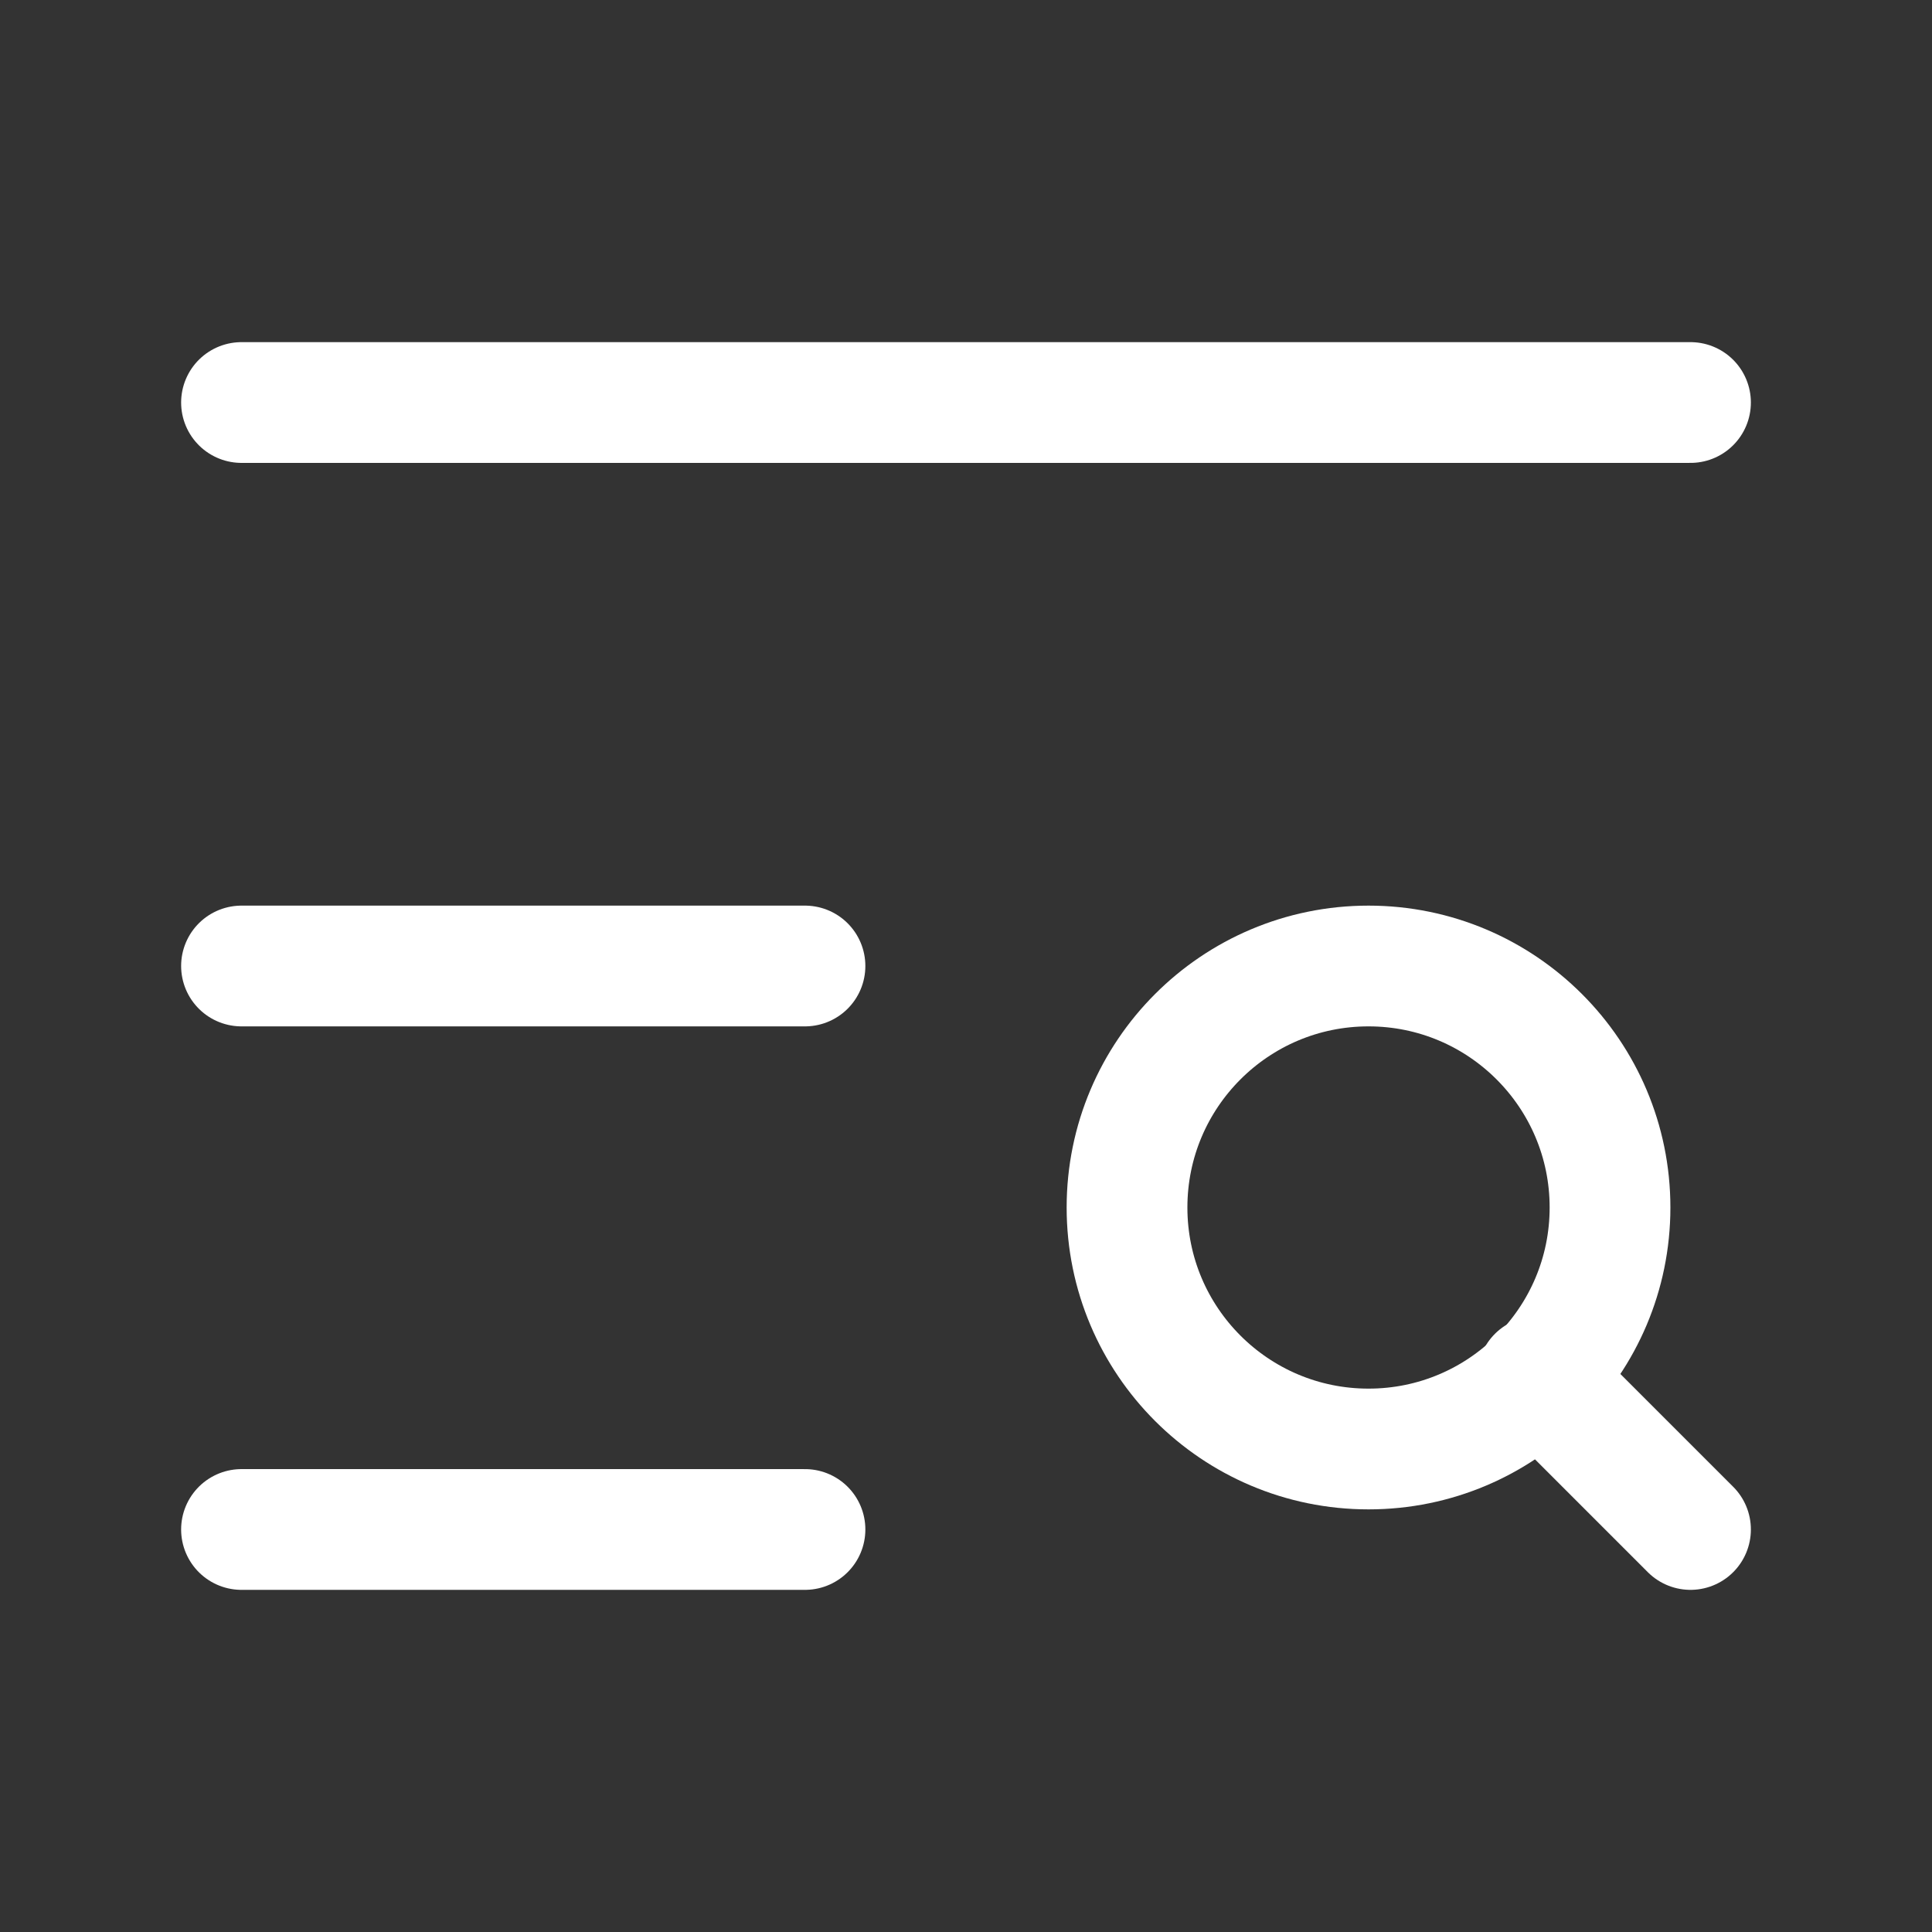
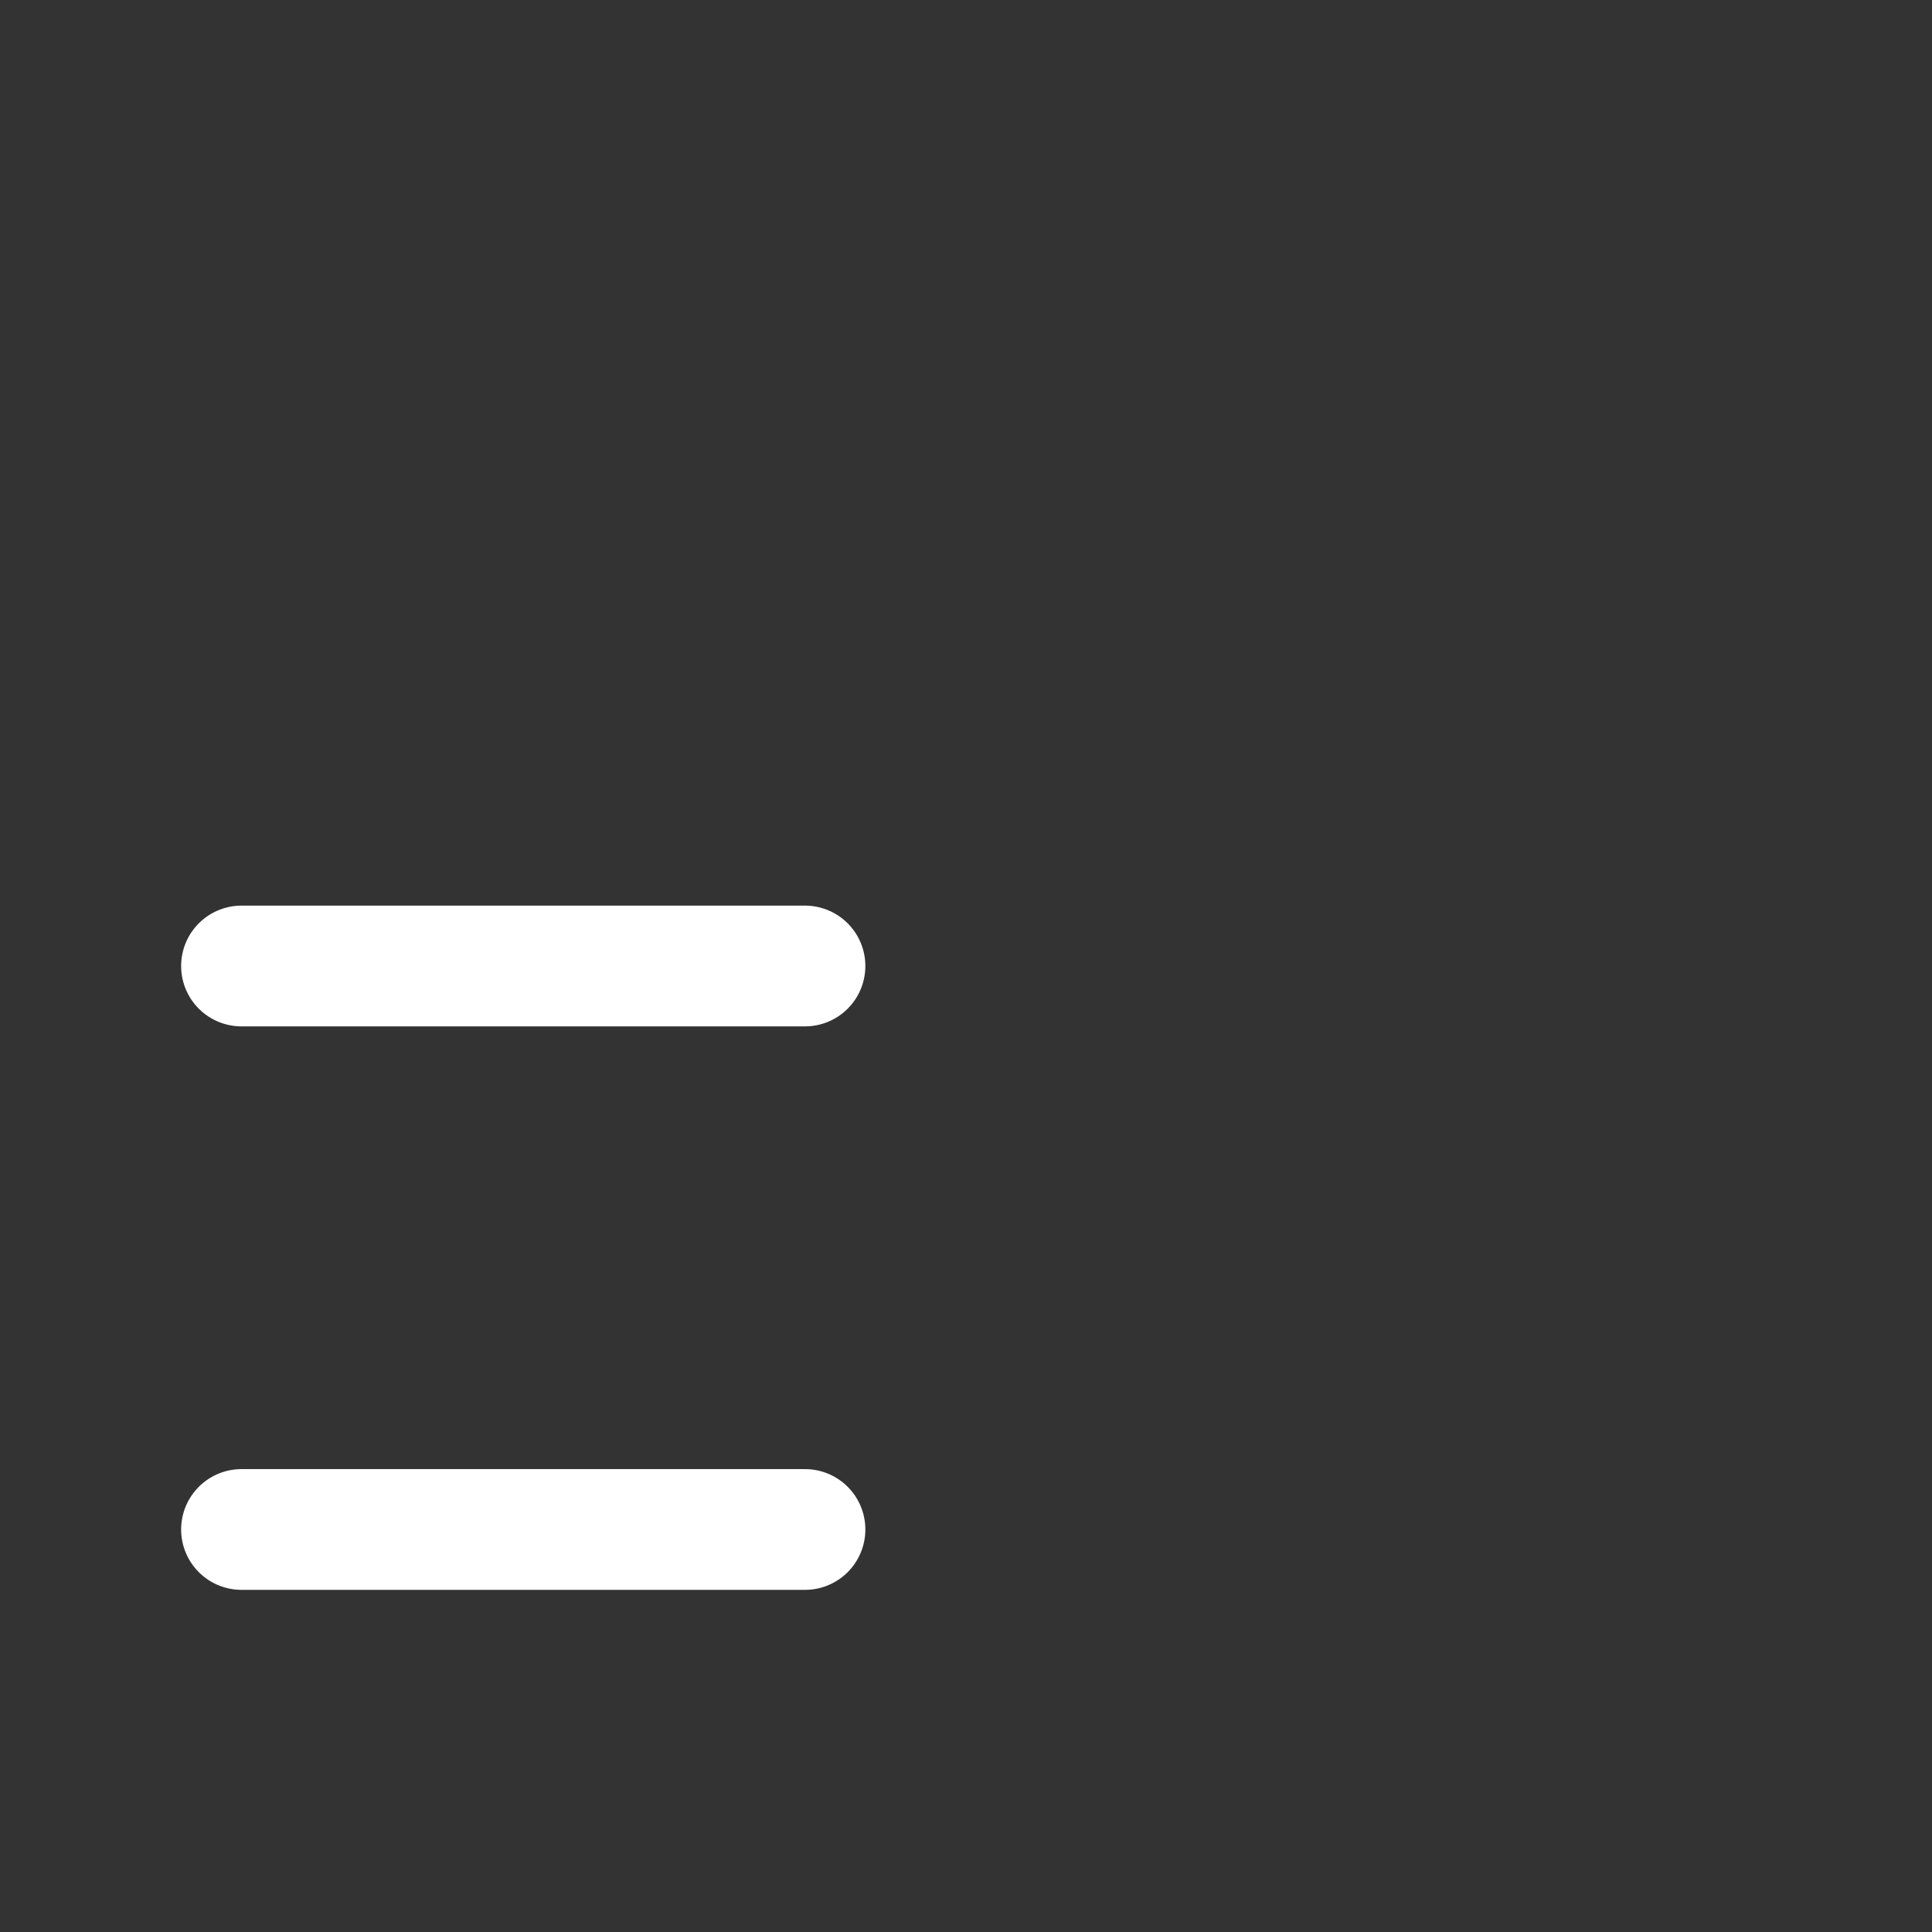
<svg xmlns="http://www.w3.org/2000/svg" width="32" height="32" viewBox="0 0 32 32" fill="none">
  <rect x="0" y="0" width="32" height="32" fill="#333333" stroke="none" />
-   <path d="M28 6.667H4" stroke="white" stroke-width="2" stroke-linecap="round" stroke-linejoin="round" />
  <path d="M13.333 16H4" stroke="white" stroke-width="2" stroke-linecap="round" stroke-linejoin="round" />
  <path d="M13.333 25.333H4" stroke="white" stroke-width="2" stroke-linecap="round" stroke-linejoin="round" />
-   <path d="M22.667 24C24.876 24 26.667 22.209 26.667 20C26.667 17.791 24.876 16 22.667 16C20.457 16 18.667 17.791 18.667 20C18.667 22.209 20.457 24 22.667 24Z" stroke="white" stroke-width="2" stroke-linecap="round" stroke-linejoin="round" />
-   <path d="M28 25.333L25.467 22.8" stroke="white" stroke-width="2" stroke-linecap="round" stroke-linejoin="round" />
</svg>